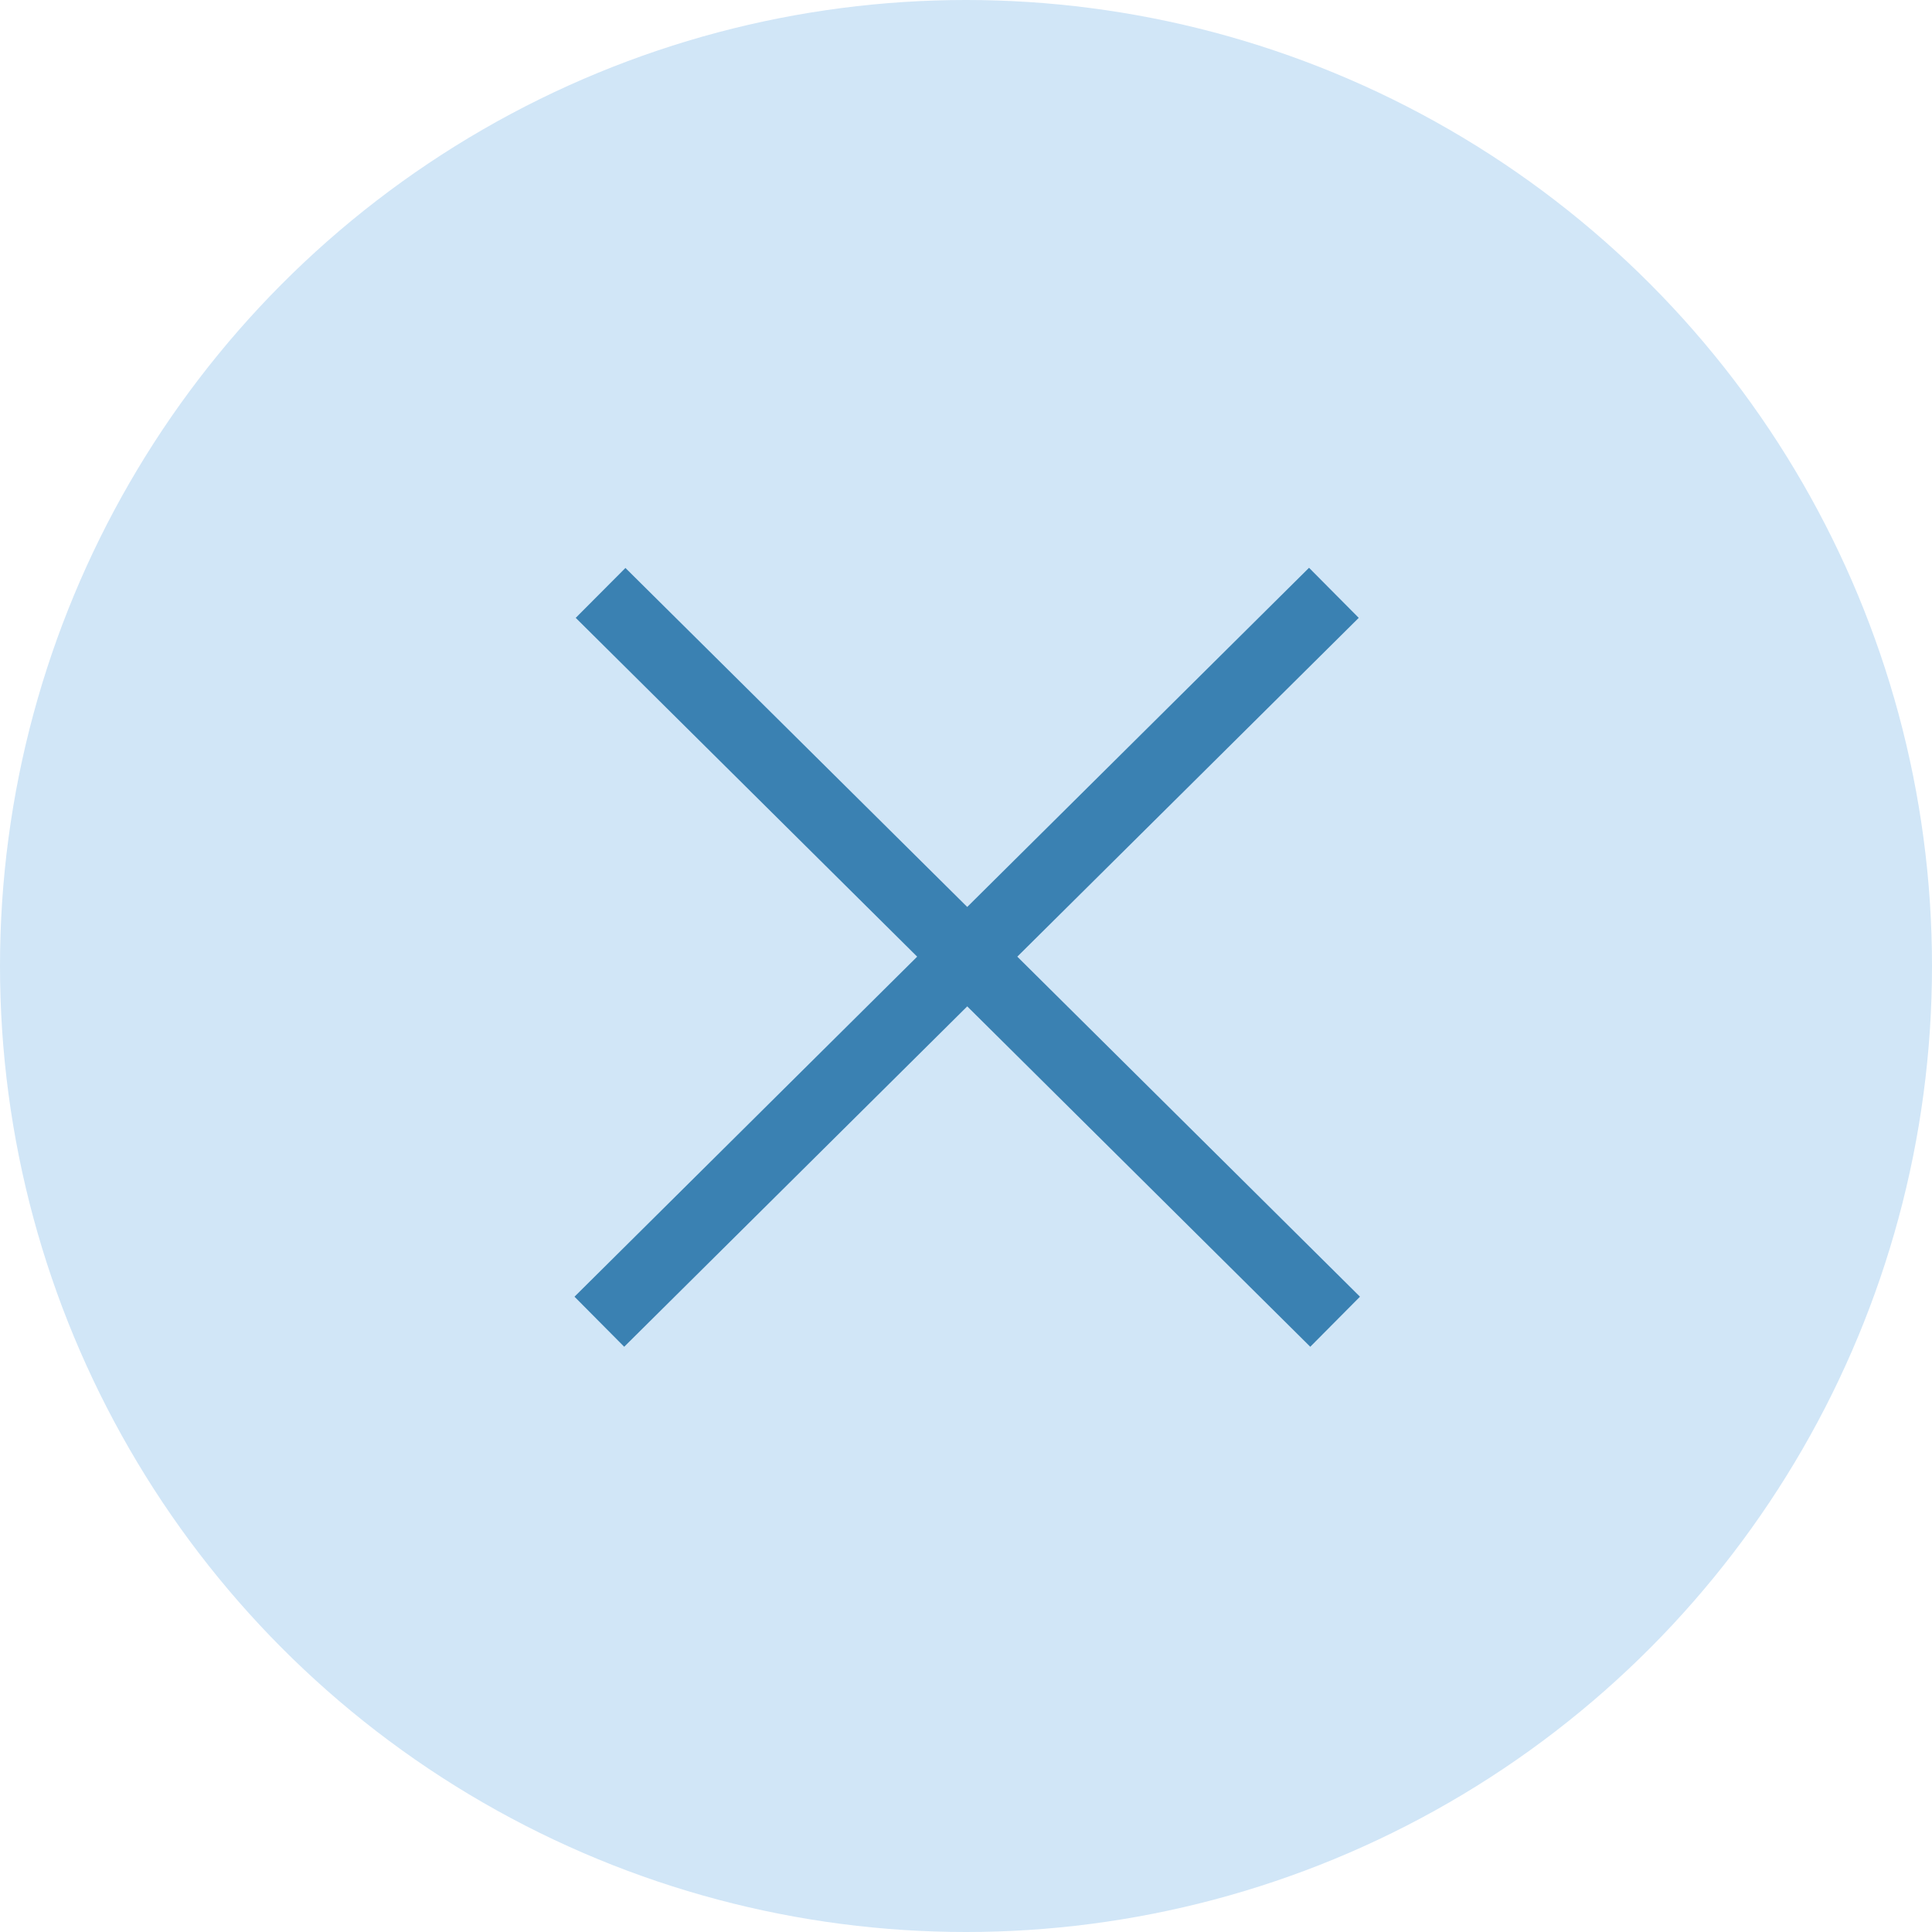
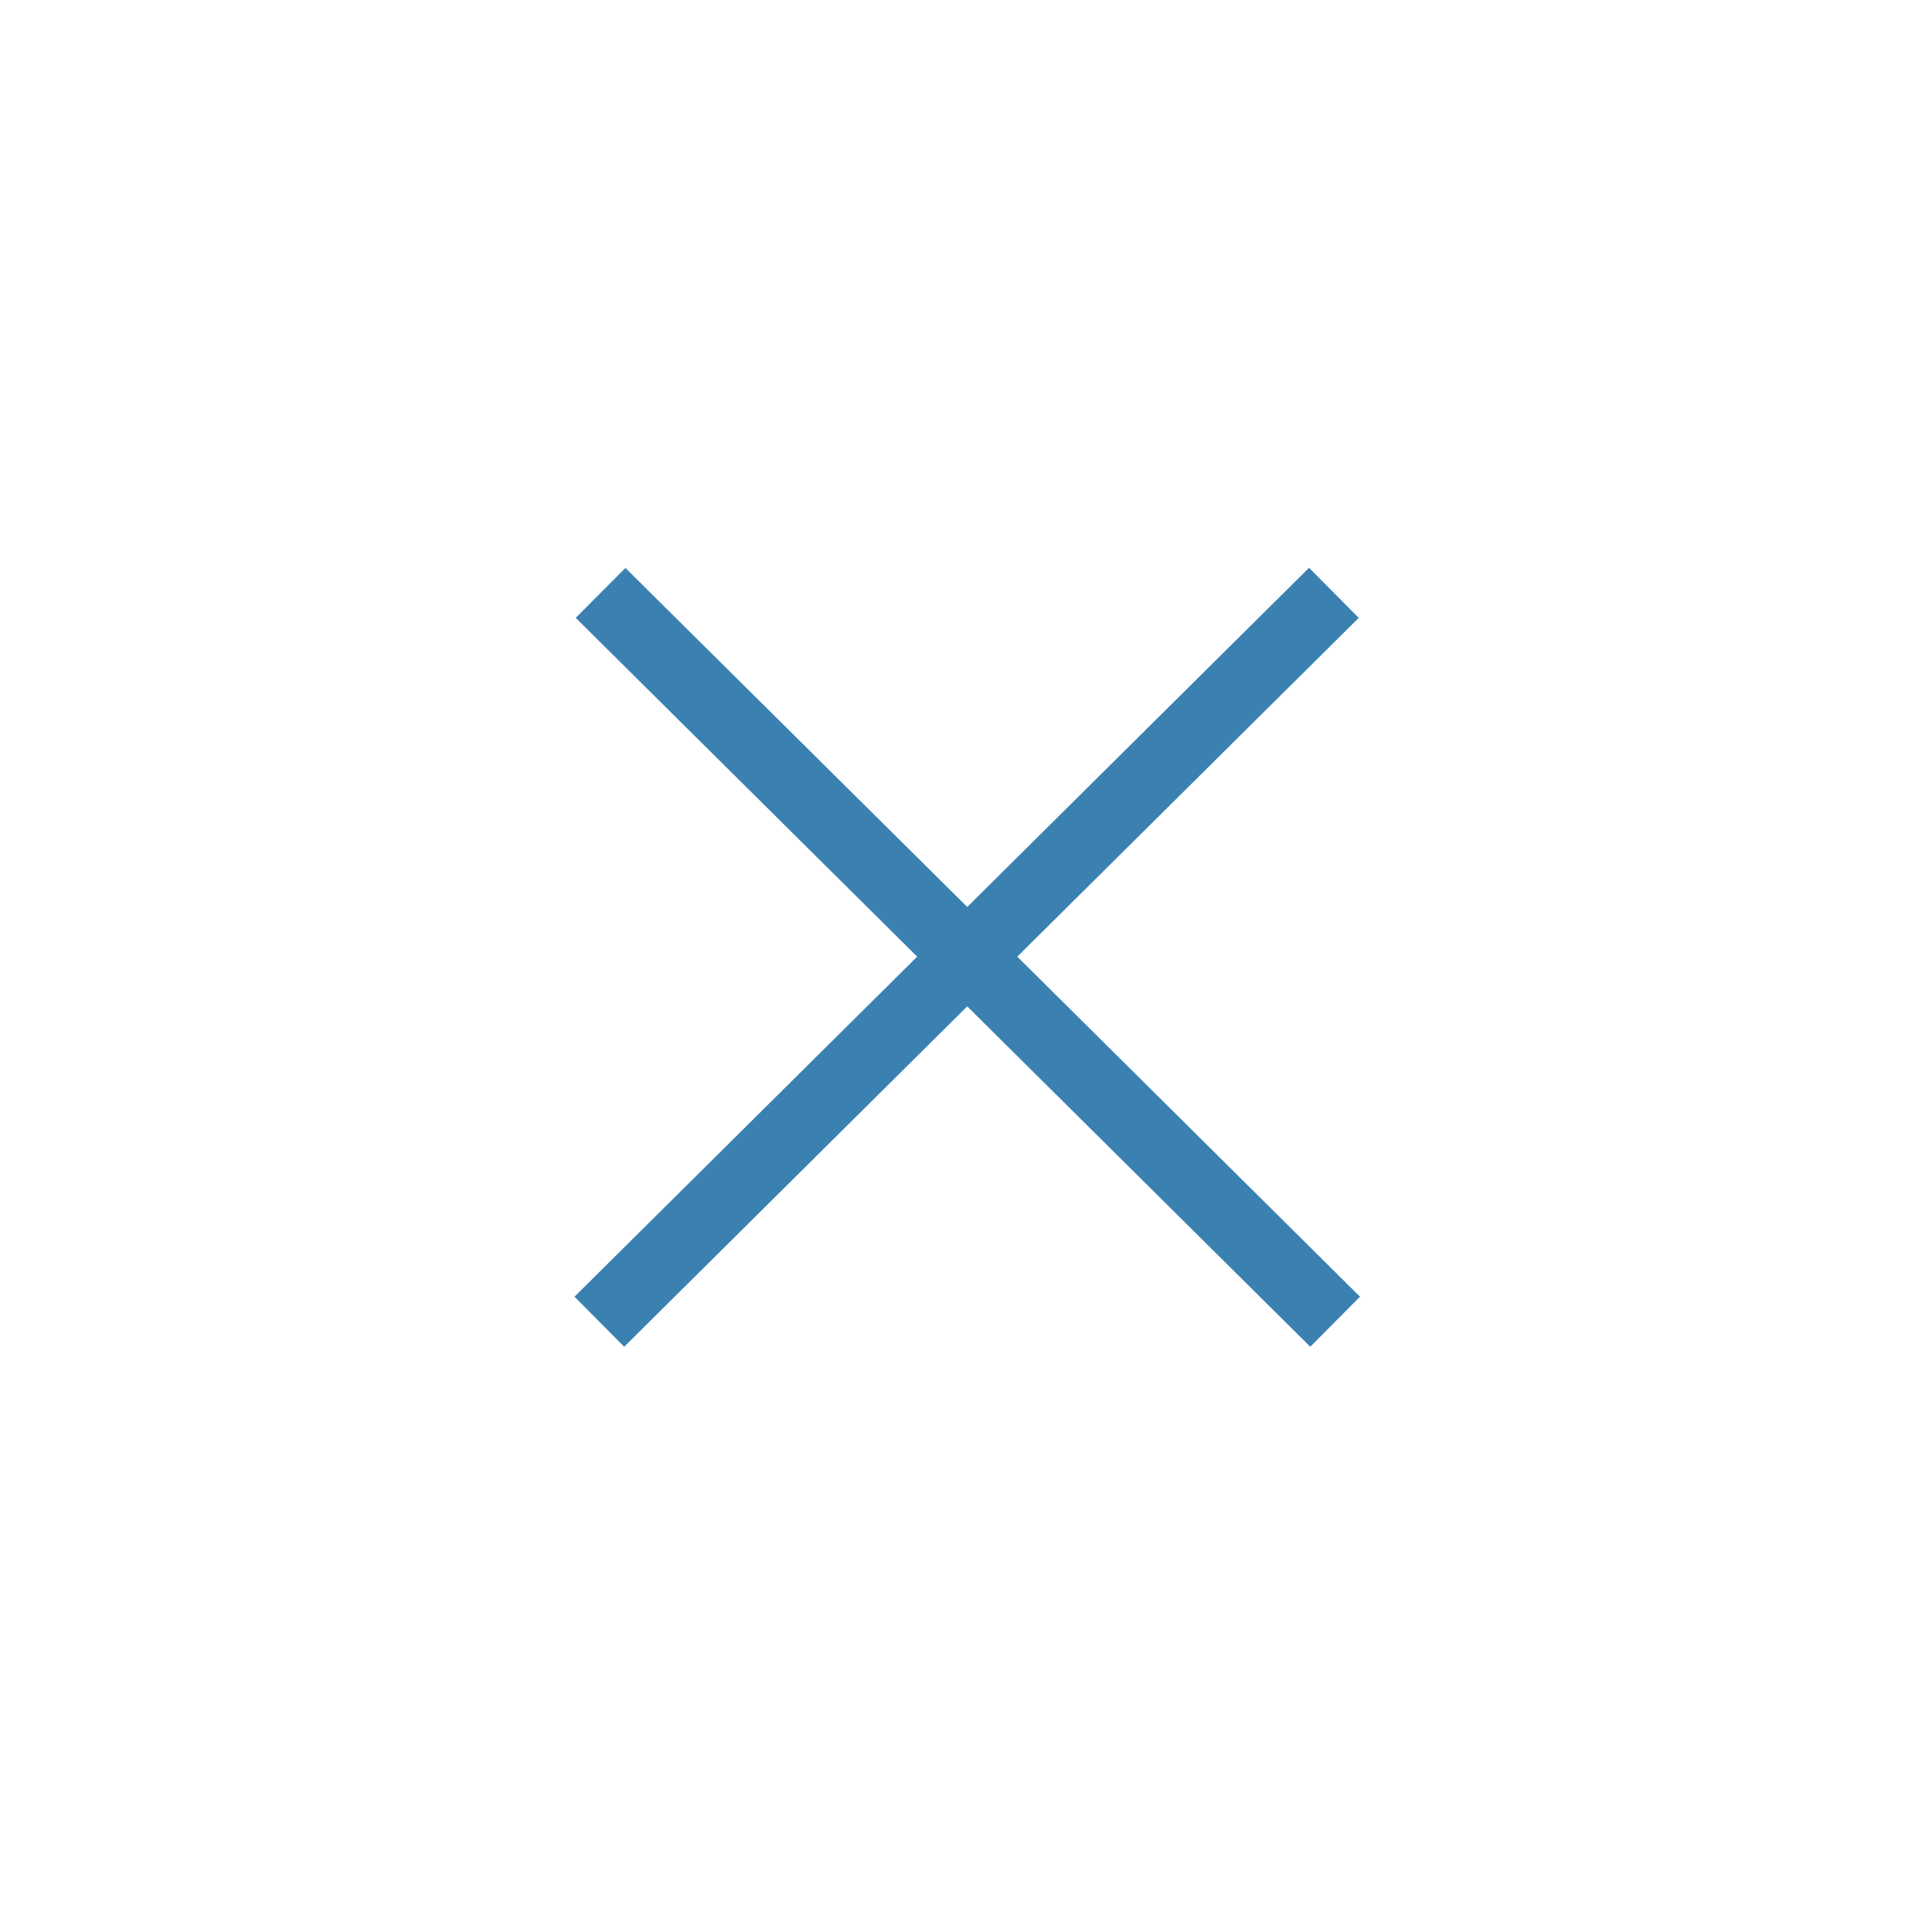
<svg xmlns="http://www.w3.org/2000/svg" id="レイヤー_1" data-name="レイヤー 1" viewBox="0 0 109.6 109.6">
  <defs>
    <style>.cls-1{fill:#d1e6f7;}.cls-2{fill:#3a81b2;}</style>
  </defs>
-   <circle class="cls-1" cx="54.8" cy="54.8" r="54.8" />
  <polygon class="cls-2" points="77.15 73.56 57.71 54.27 77.08 35.05 74.26 32.21 54.87 51.45 35.48 32.22 32.66 35.05 52.03 54.27 32.59 73.56 35.41 76.4 54.87 57.09 74.33 76.4 77.15 73.56" />
</svg>